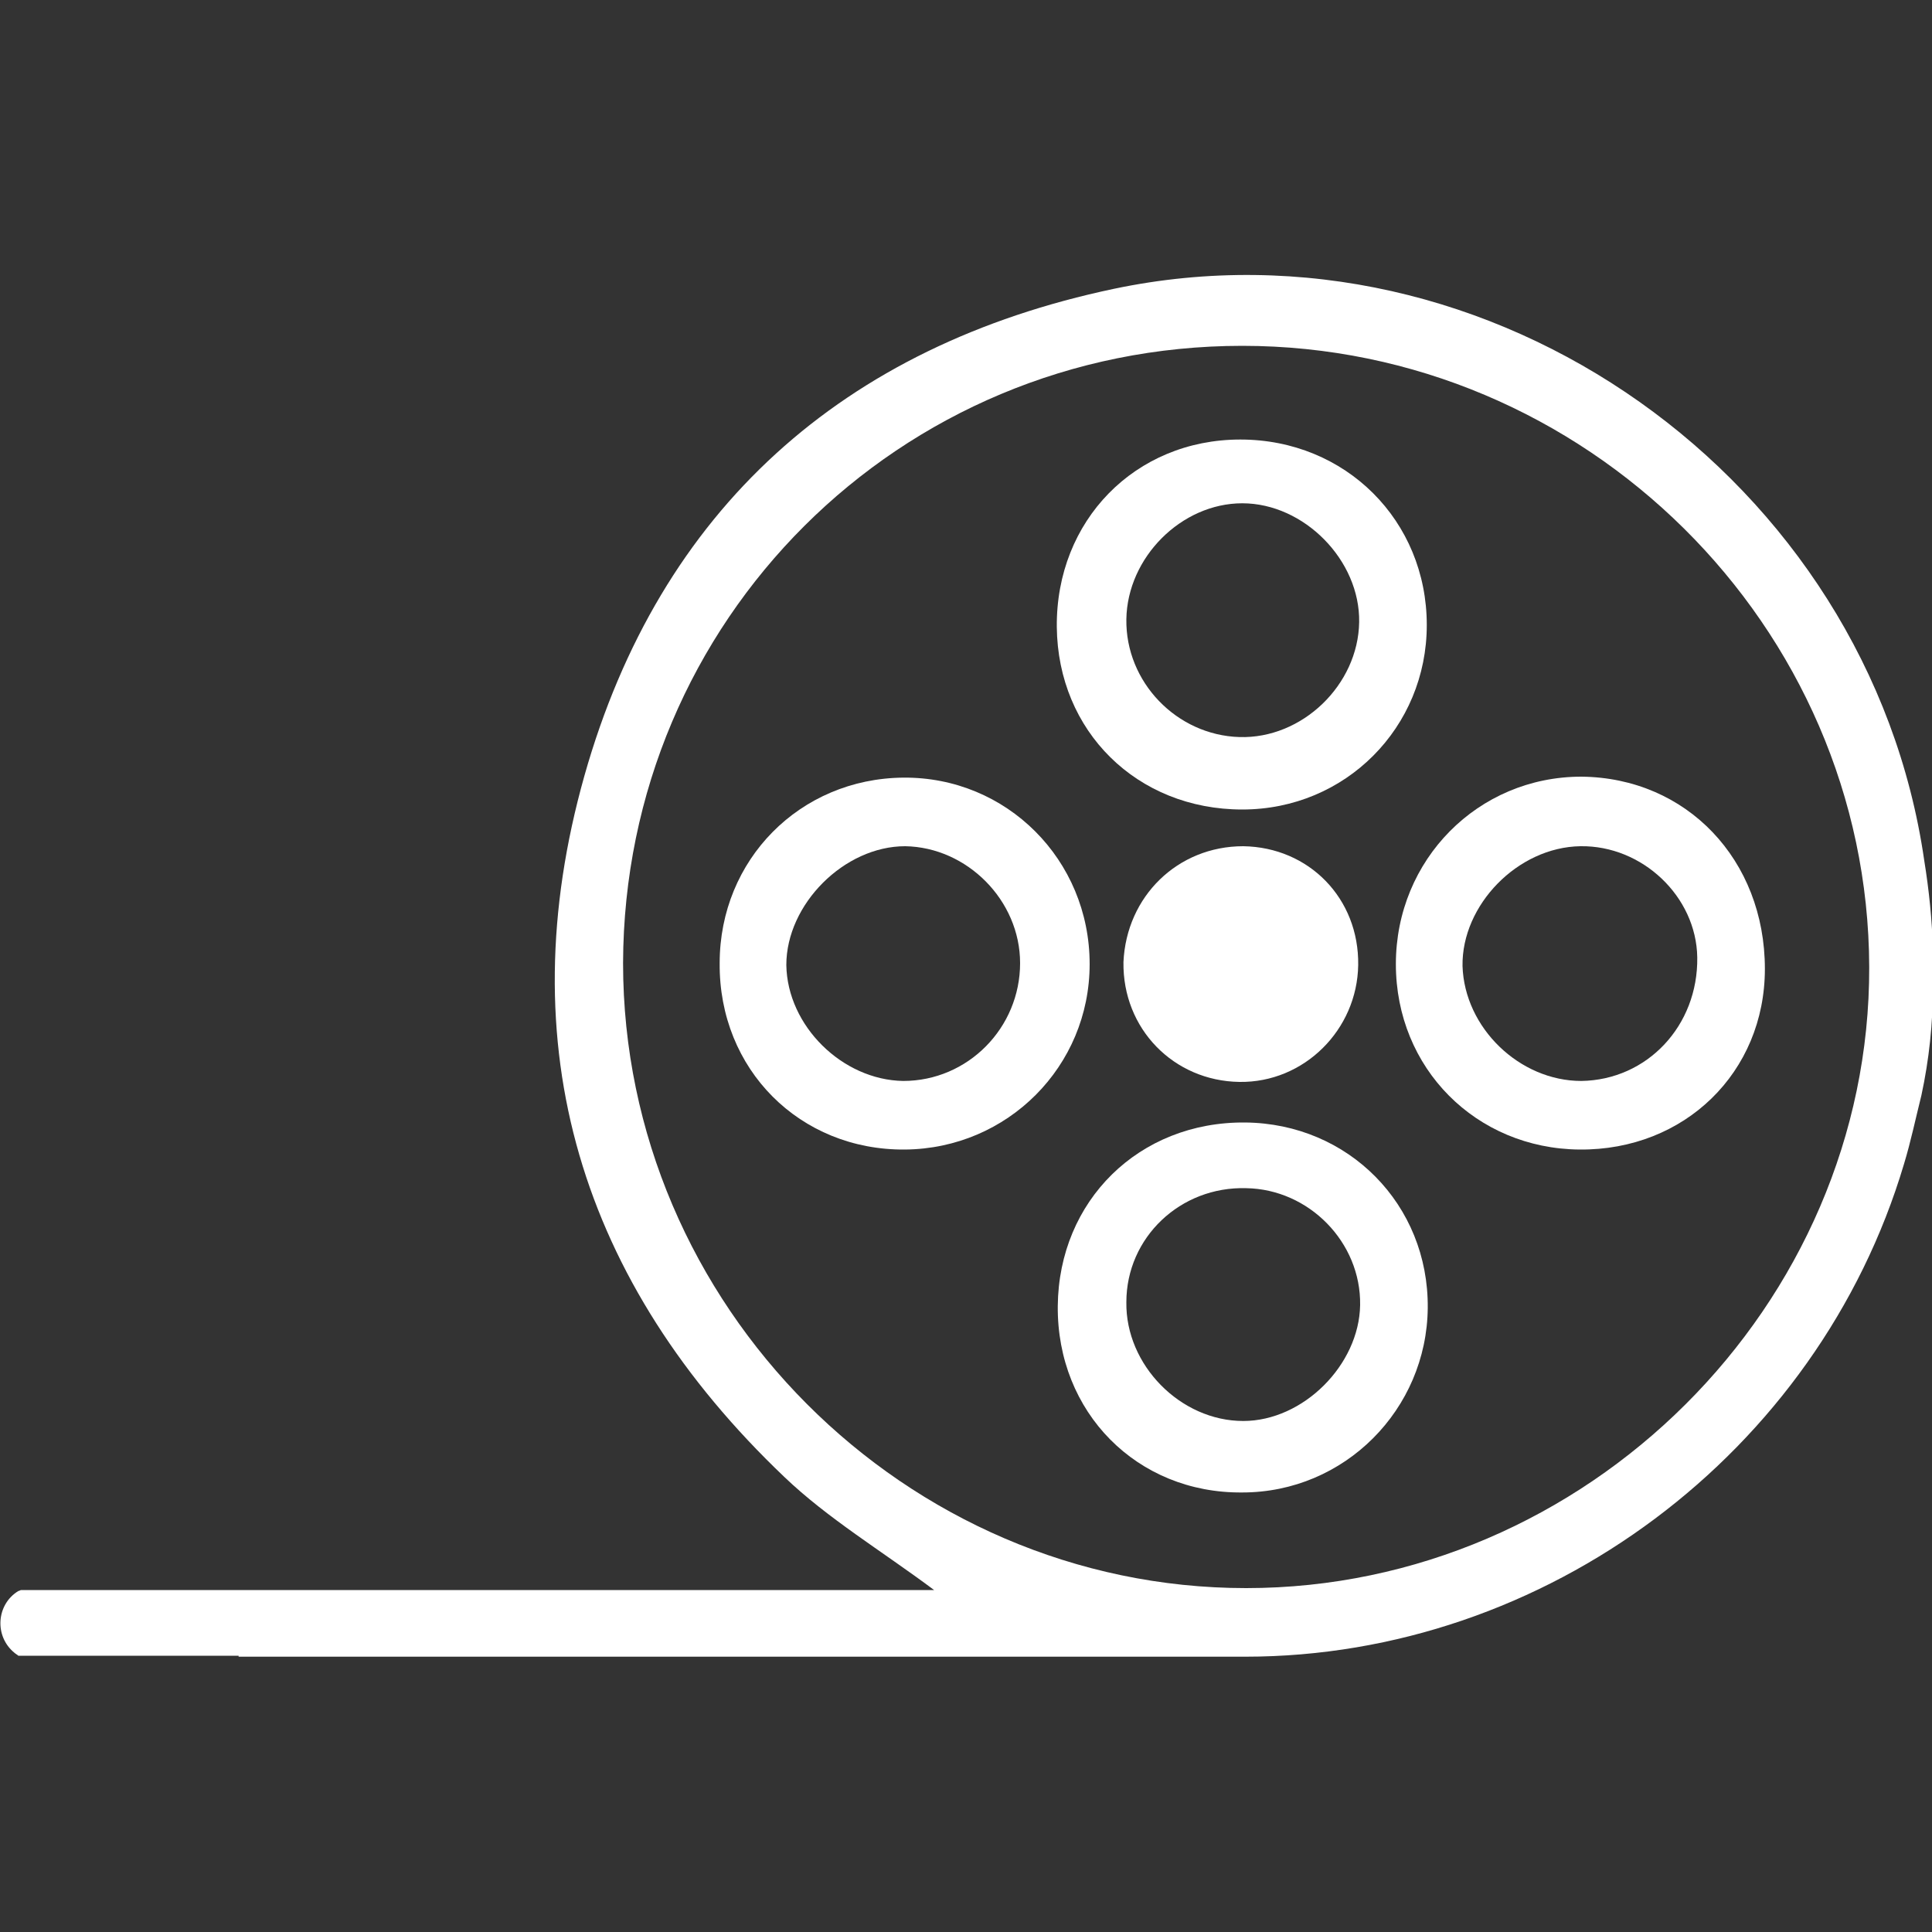
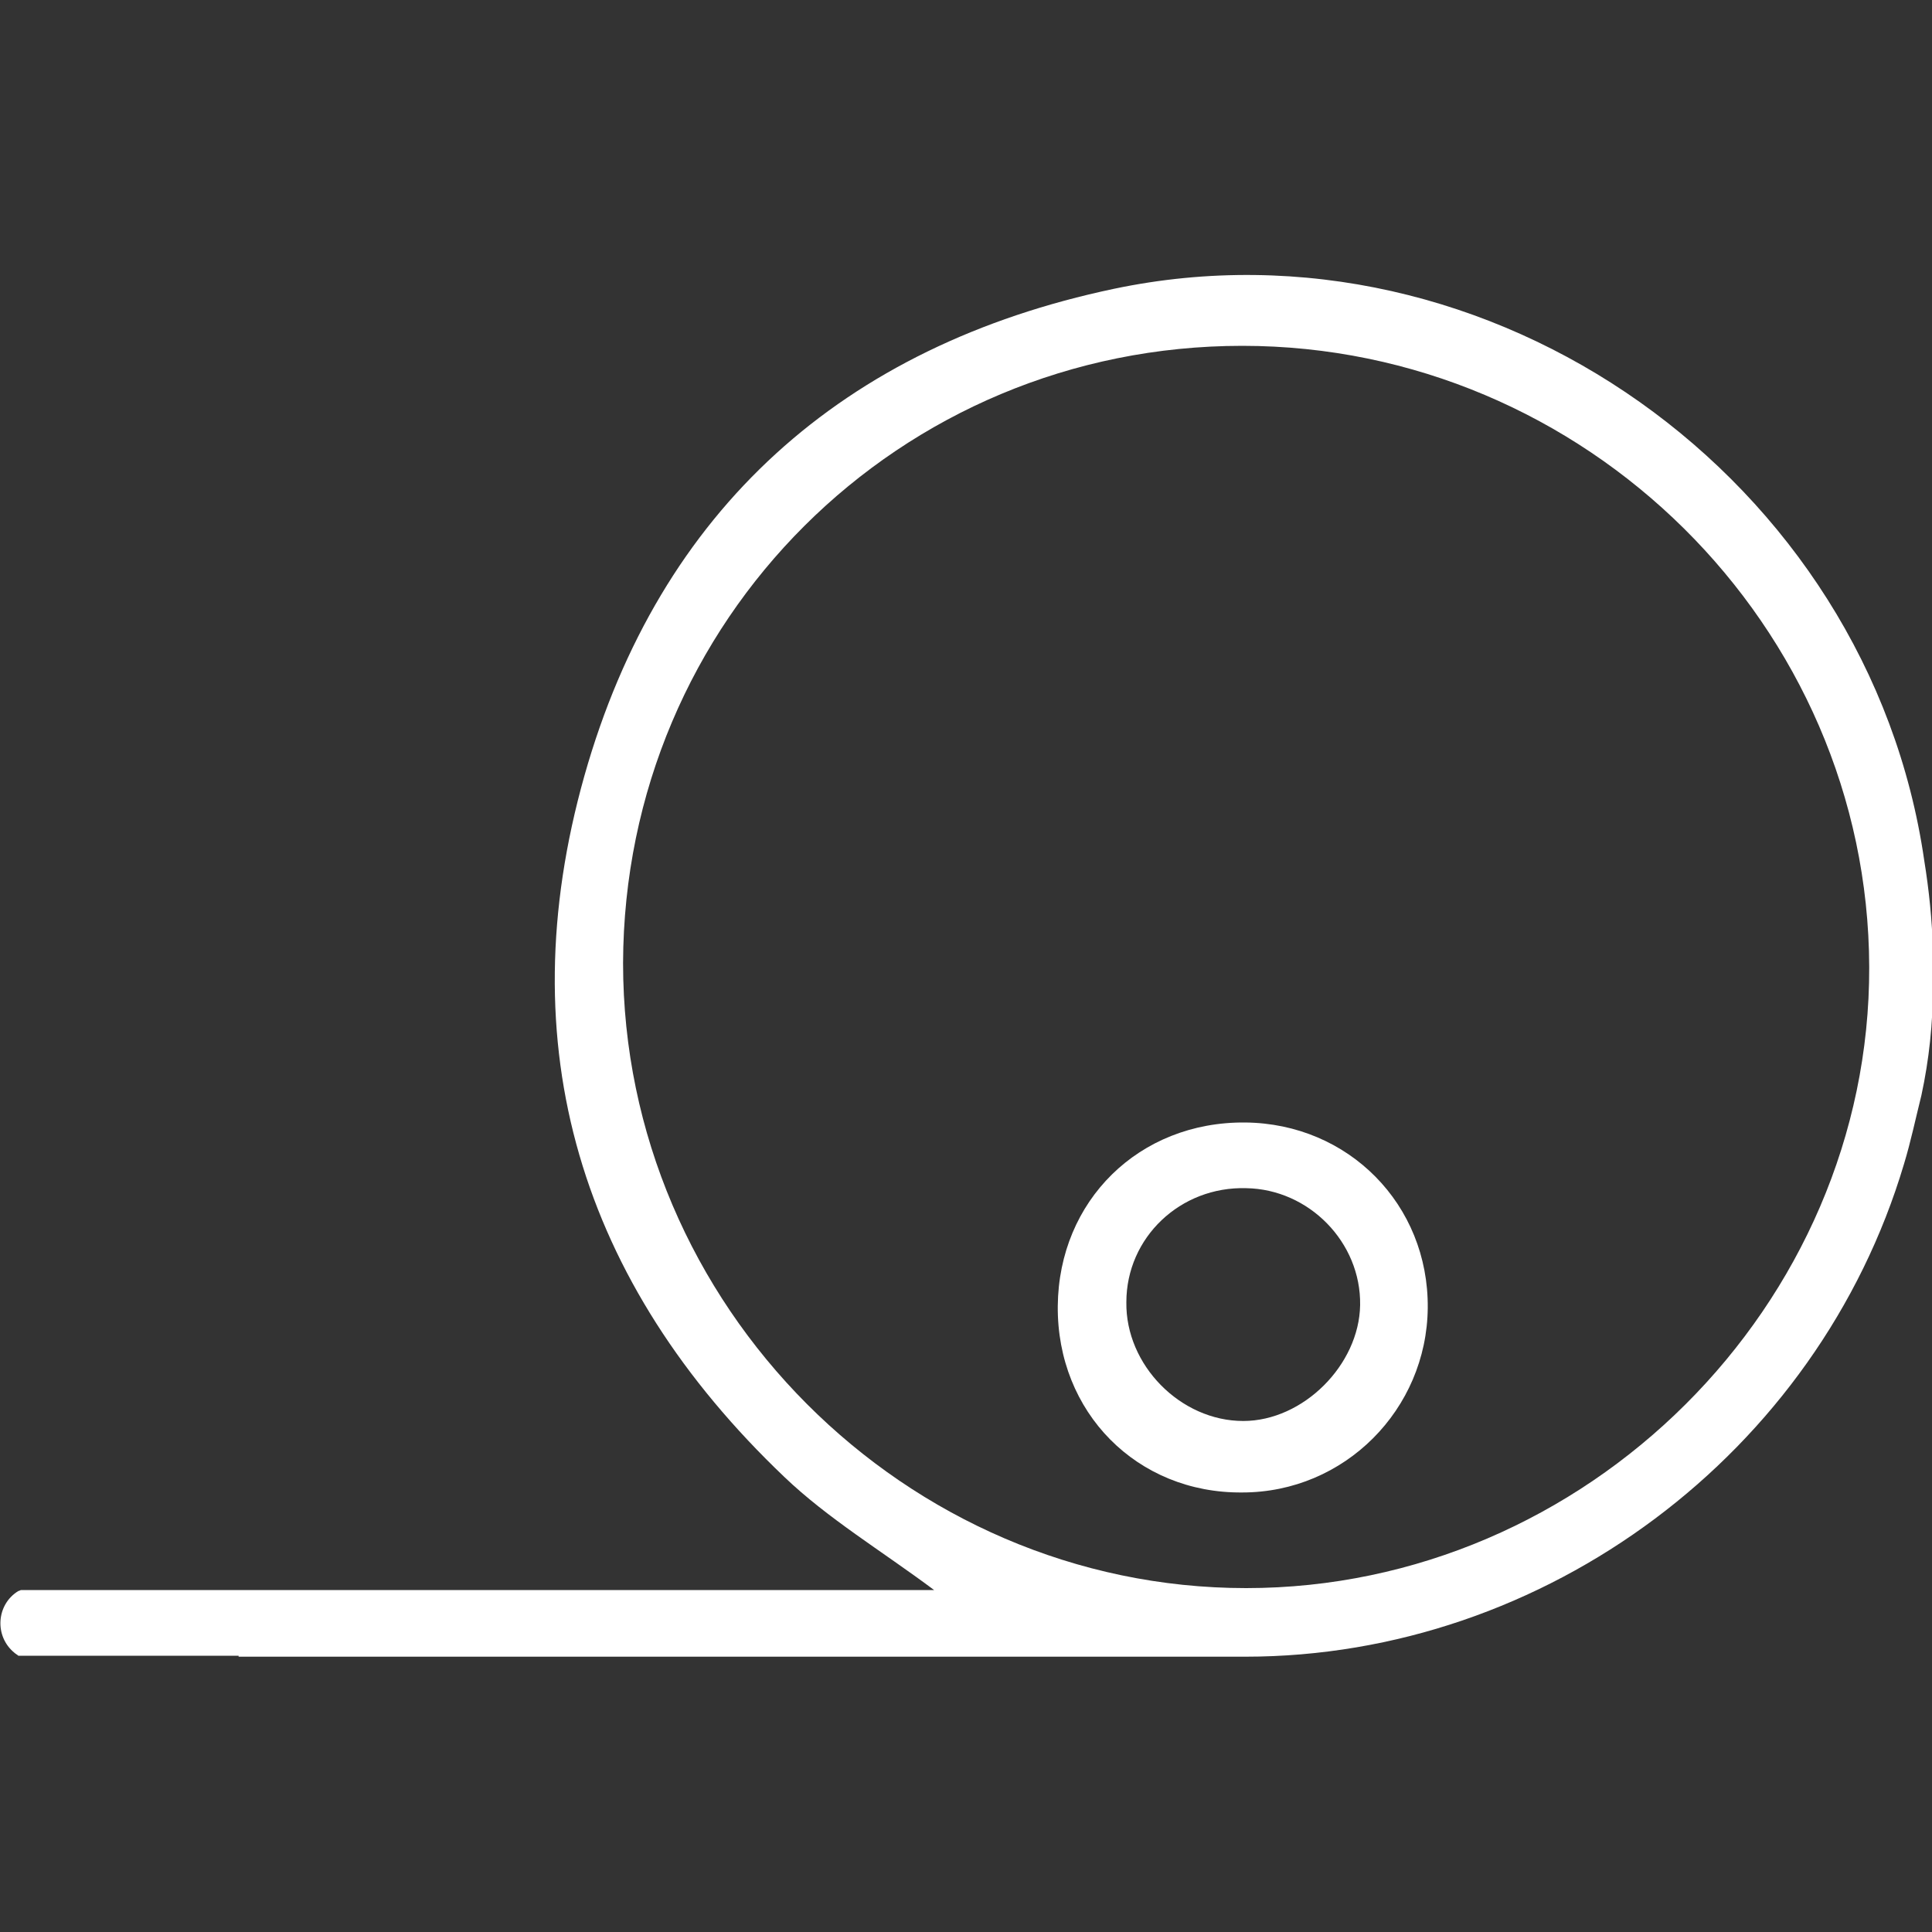
<svg xmlns="http://www.w3.org/2000/svg" version="1.1" id="Lag_1" x="0px" y="0px" viewBox="0 0 200 200" style="enable-background:new 0 0 200 200;" width="60" height="60" xml:space="preserve">
  <rect x="0" y="0" width="200" height="200" fill="#333333" stroke="none" />
  <style type="text/css">
	.st0{fill:#ffffff;}
</style>
  <g>
    <path class="st0" d="M199.2,89.1C199.2,89.1,199.2,89.2,199.2,89.1C199.2,89.2,199.2,89.1,199.2,89.1   c-5.7-39.5-44.9-67.4-83.9-59.2c-28,5.9-47,22.8-54.8,50.4c-7.9,28-0.4,52.5,20.7,72.6c4.5,4.3,10,7.6,15.5,11.7H2.2   c-0.1,0-0.2,0.1-0.3,0.1c-2.3,1.4-2.5,4.7-0.4,6.4c0.1,0.1,0.3,0.2,0.4,0.3h22.8v0.1h104.2c31.1,0,59.3-21.1,68.2-51   c0.7-2.3,1.2-4.7,1.8-7.1c0.8-3.7,1.2-7.5,1.2-11.3v-3.8C200,95.2,199.7,92.2,199.2,89.1z M129,164.4c-35.3,0-64.5-29.3-64.5-64.7   c0.1-35.5,28.6-63.9,64.1-63.9c35.5,0,64.8,29,64.9,64.3C193.6,135.1,164.2,164.4,129,164.4z" />
-     <path class="st0" d="M128.6,83.8c10.7,0,19.1-8.5,19.1-19.1c0-10.8-8.4-19.2-19.3-19.2s-19.1,8.4-19,19.4   C109.5,75.7,117.7,83.8,128.6,83.8z M128.6,52.1c6.4,0,12.2,5.9,12.1,12.3c-0.1,6.5-5.9,12.1-12.4,11.9   c-6.5-0.2-11.8-5.7-11.7-12.2C116.7,57.7,122.3,52.1,128.6,52.1z" />
-     <path class="st0" d="M163.7,80.4c-10.7,0-19.2,8.6-19.2,19.4c0,10.8,8.3,19.1,19,19.2c10.9,0.1,19.2-8,19.2-18.7   C182.7,89,174.6,80.5,163.7,80.4z M163.7,111.9c-6.4,0-12.1-5.5-12.3-11.9c-0.1-6.3,5.7-12.3,12.2-12.4c6.4-0.1,12,5.2,12.1,11.5   C175.8,106.2,170.5,111.8,163.7,111.9z" />
    <path class="st0" d="M128.9,116.2c-11-0.1-19.3,8.1-19.4,19c-0.1,11,8.2,19.4,19.1,19.3c10.6,0,19.1-8.6,19.2-19.1   C147.9,124.7,139.6,116.3,128.9,116.2z M128.7,147.1c-6.5,0-12.2-5.8-12.1-12.3c0-6.7,5.6-12,12.4-11.8c6.5,0.1,11.9,5.6,11.8,12.1   C140.7,141.3,134.9,147.1,128.7,147.1z" />
-     <path class="st0" d="M93.5,80.5c-10.7,0.1-19,8.5-19,19.2c-0.1,11,8.3,19.4,19.2,19.3c10.6-0.1,19.1-8.6,19.1-19.2   C112.8,89,104.2,80.4,93.5,80.5z M93.5,111.9c-6.3-0.1-12-5.7-12.1-12c0-6.3,6-12.3,12.3-12.3c6.4,0.1,11.9,5.6,11.9,12.1   C105.6,106.4,100.2,111.9,93.5,111.9z" />
-     <path class="st0" d="M128.7,87.6c-6.8,0-12.1,5.2-12.4,12c-0.1,6.9,5.2,12.3,12,12.4c6.7,0.1,12.2-5.4,12.3-12.1   C140.7,93,135.5,87.7,128.7,87.6L128.7,87.6z" />
  </g>
</svg>